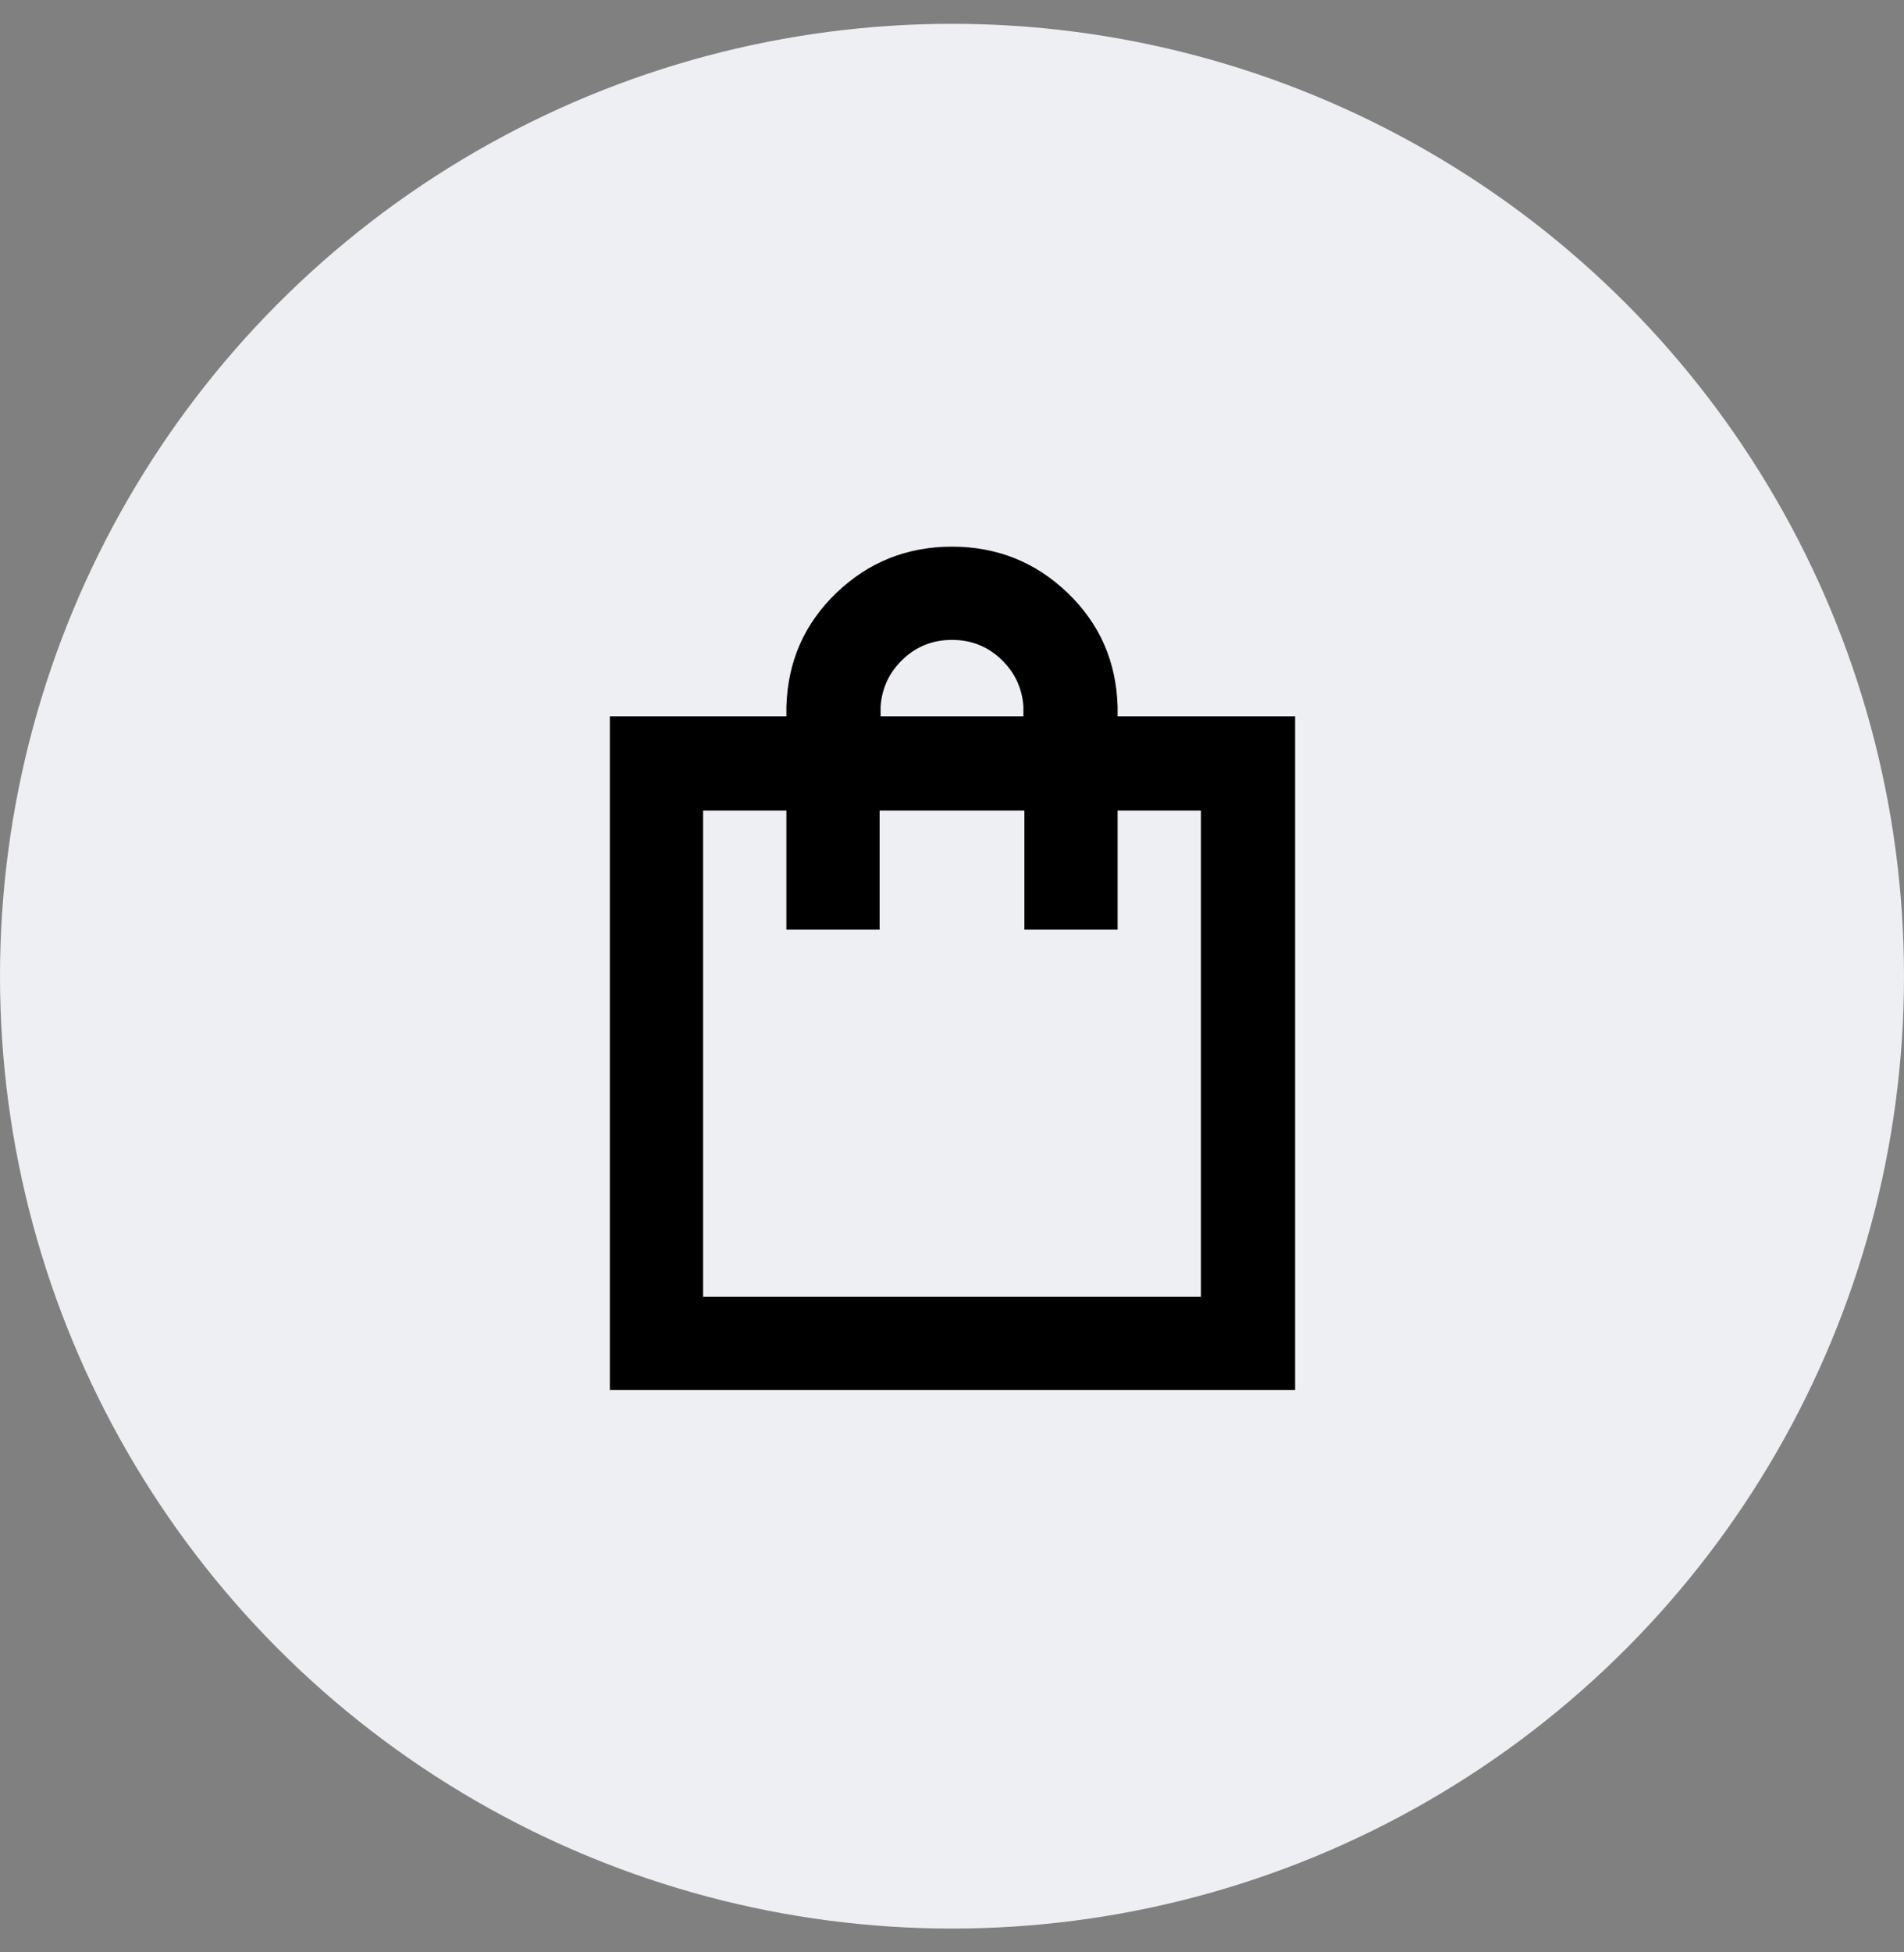
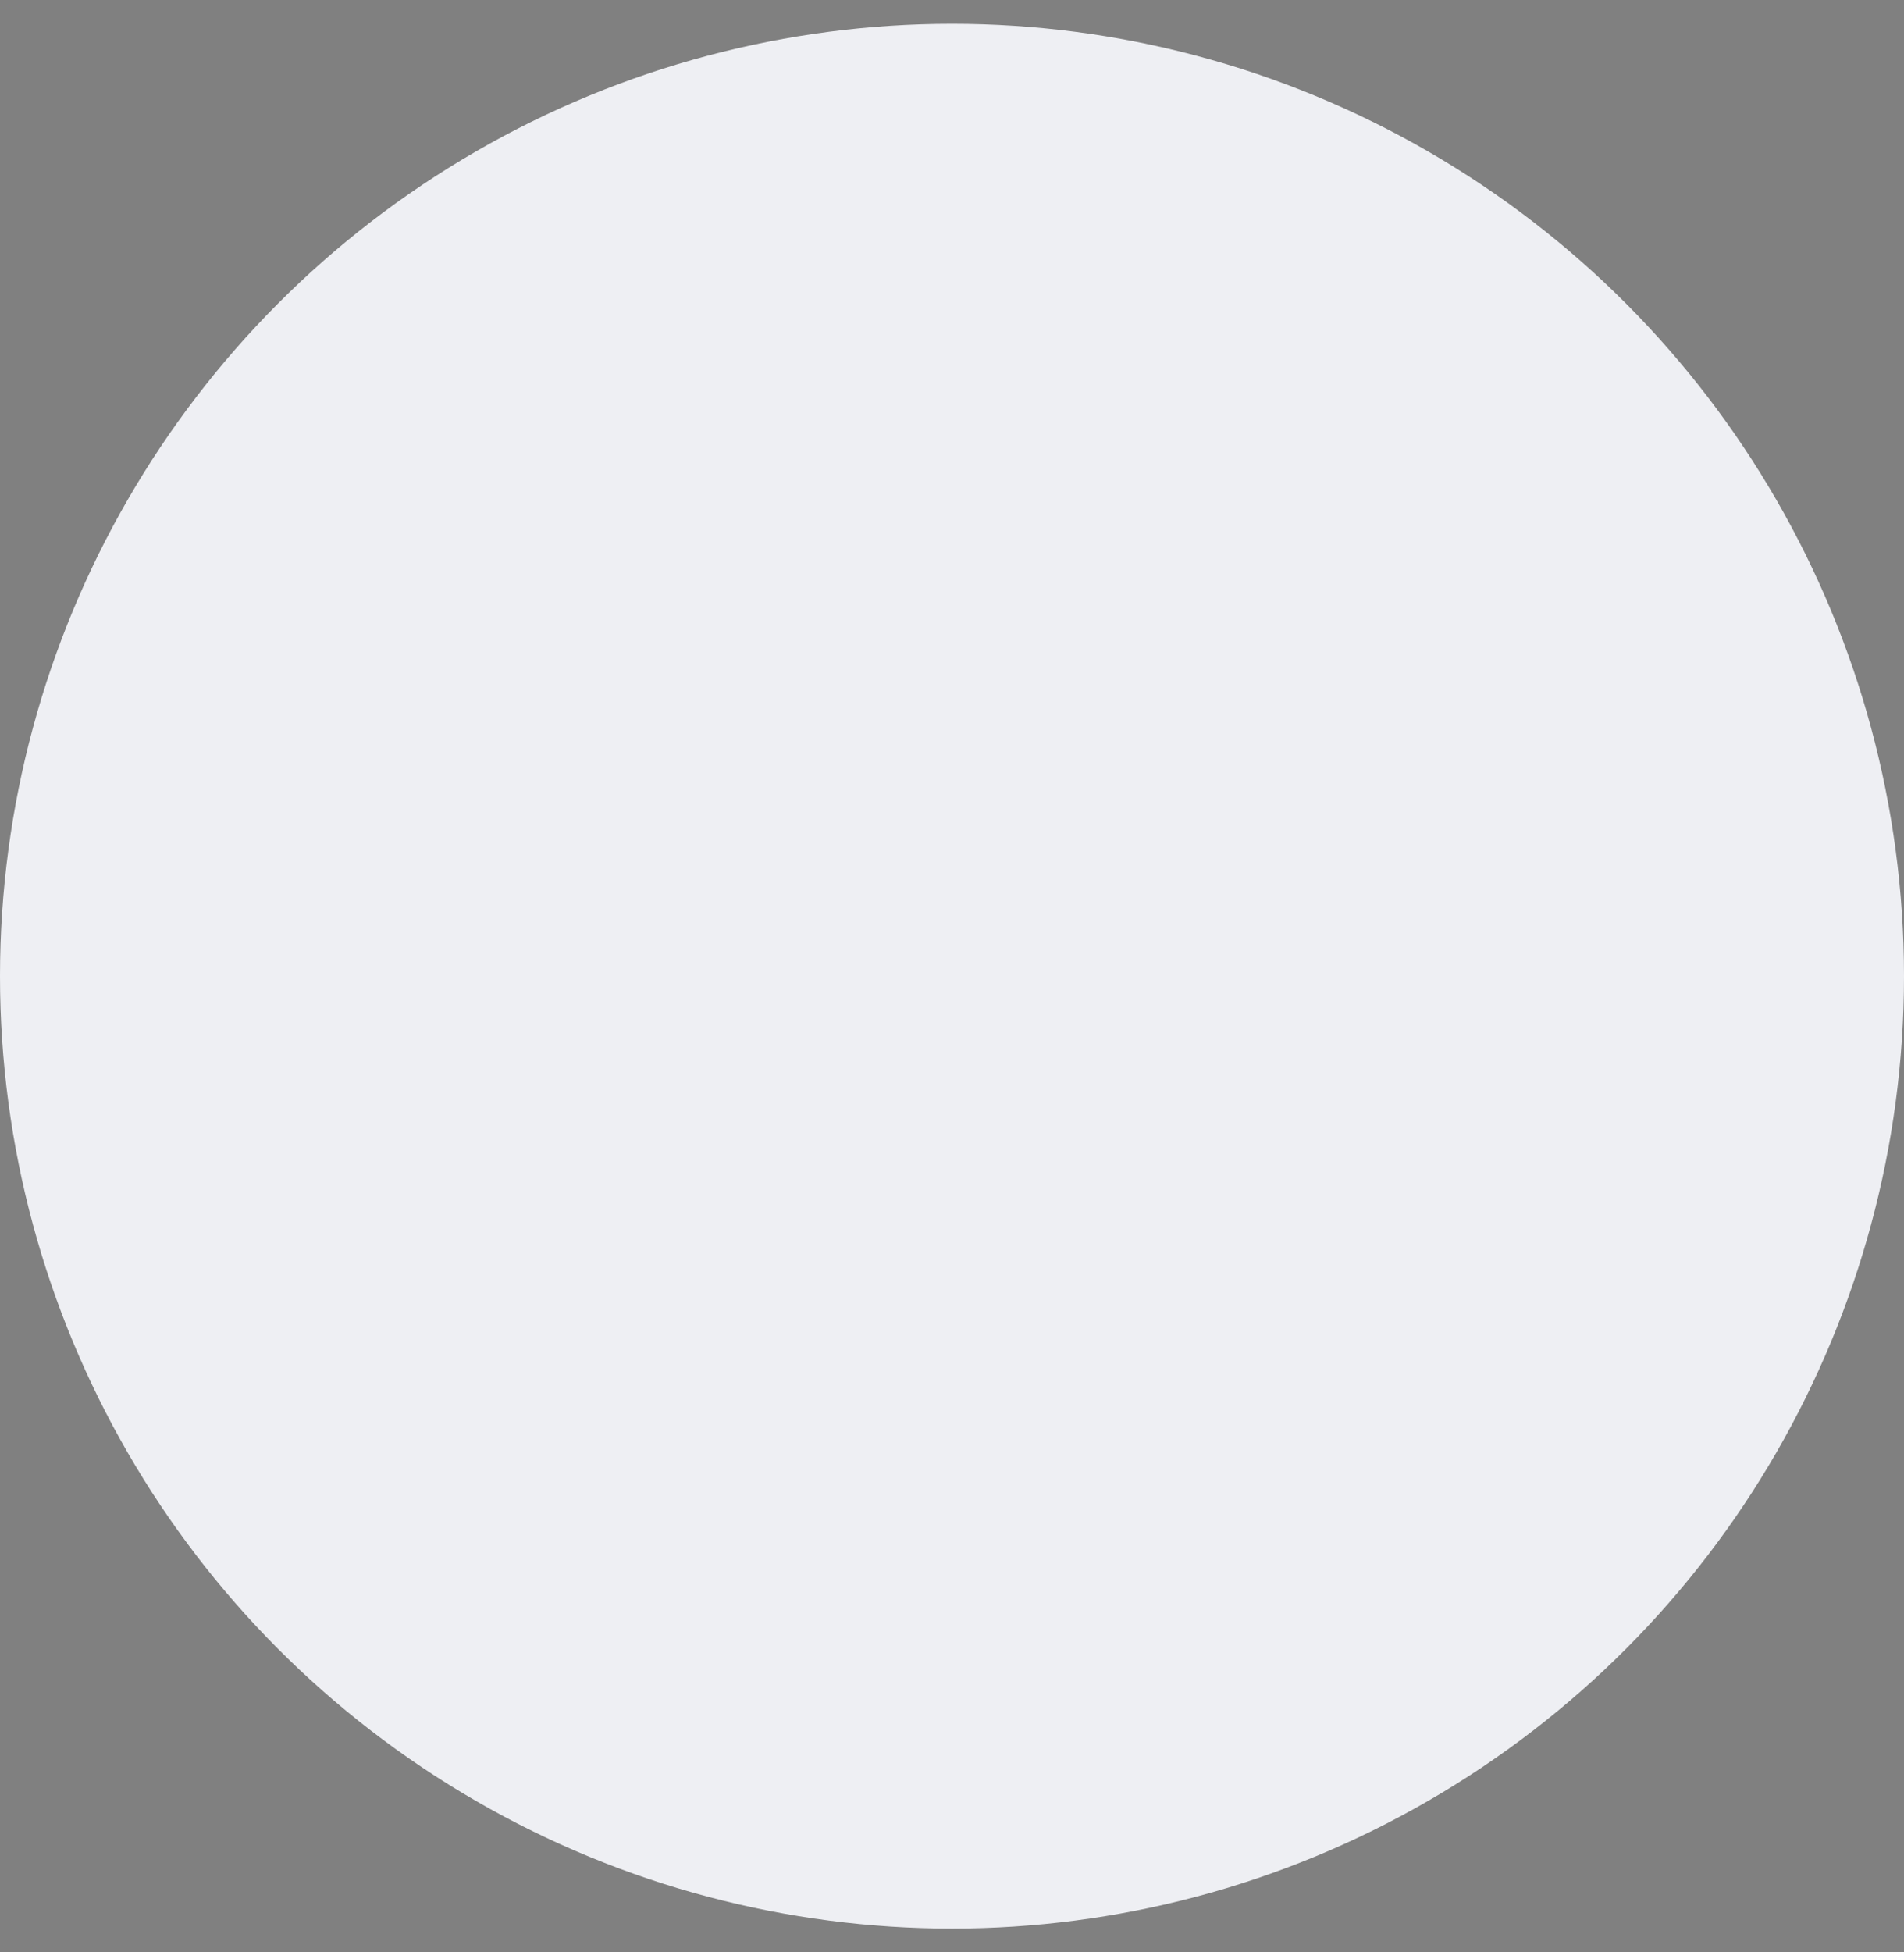
<svg xmlns="http://www.w3.org/2000/svg" width="40" height="41" viewBox="0 0 40 41" fill="none">
  <rect x="0" y="0" width="40" height="41" fill="#808080" stroke="none" />
  <circle cx="20" cy="20.5" r="20" fill="#EEEFF3" />
-   <path d="M12.812 29.188V15.043H16.521V14.834C16.549 13.89 16.899 13.095 17.573 12.449C18.247 11.803 19.056 11.48 20 11.48C20.944 11.48 21.753 11.803 22.427 12.449C23.101 13.095 23.451 13.89 23.479 14.834V15.043H27.208V29.188H12.812ZM18.5 14.834V15.043H21.5V14.834C21.472 14.445 21.316 14.115 21.031 13.845C20.747 13.574 20.403 13.438 20 13.438C19.597 13.438 19.253 13.574 18.969 13.845C18.684 14.115 18.528 14.445 18.5 14.834ZM14.771 27.23H25.229V17.022H23.479V19.522H21.521V17.022H18.479V19.522H16.521V17.022H14.771V27.23ZM14.771 27.23V17.022V27.23Z" fill="black" />
</svg>